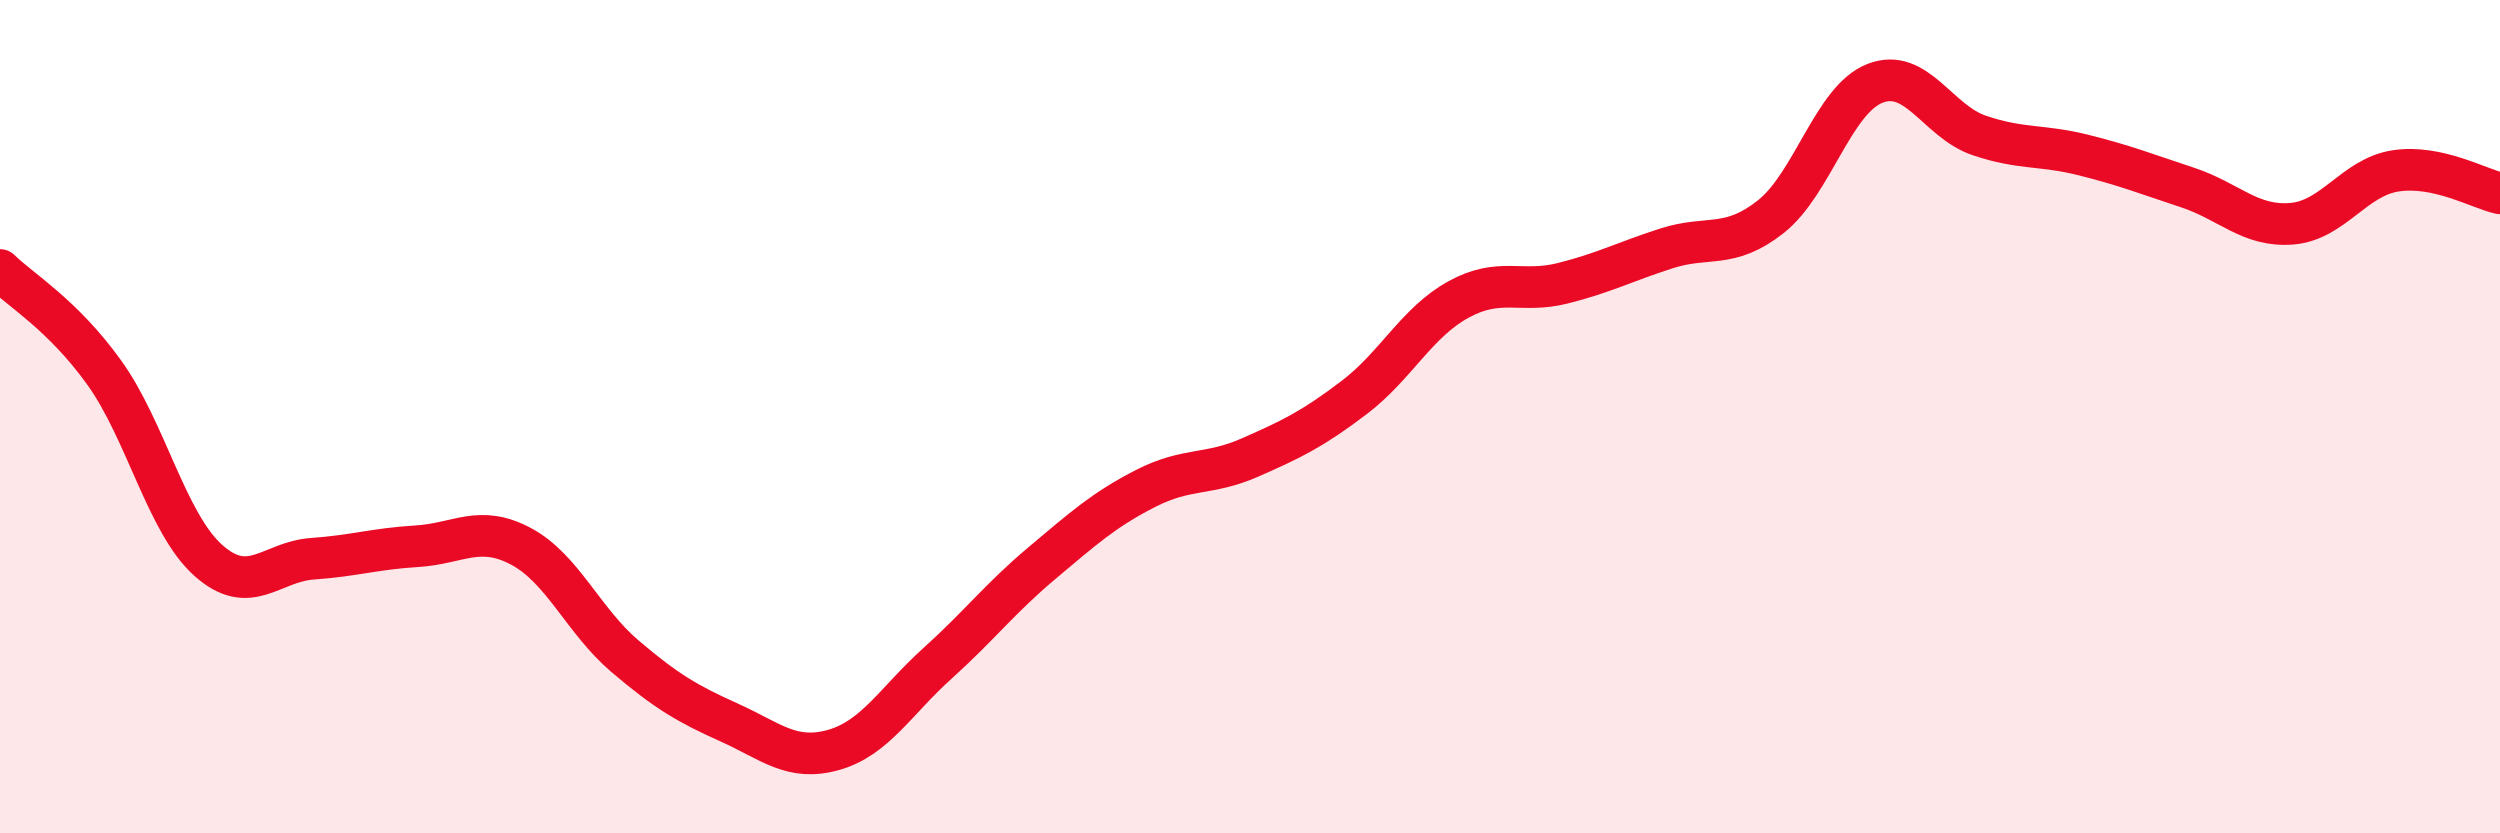
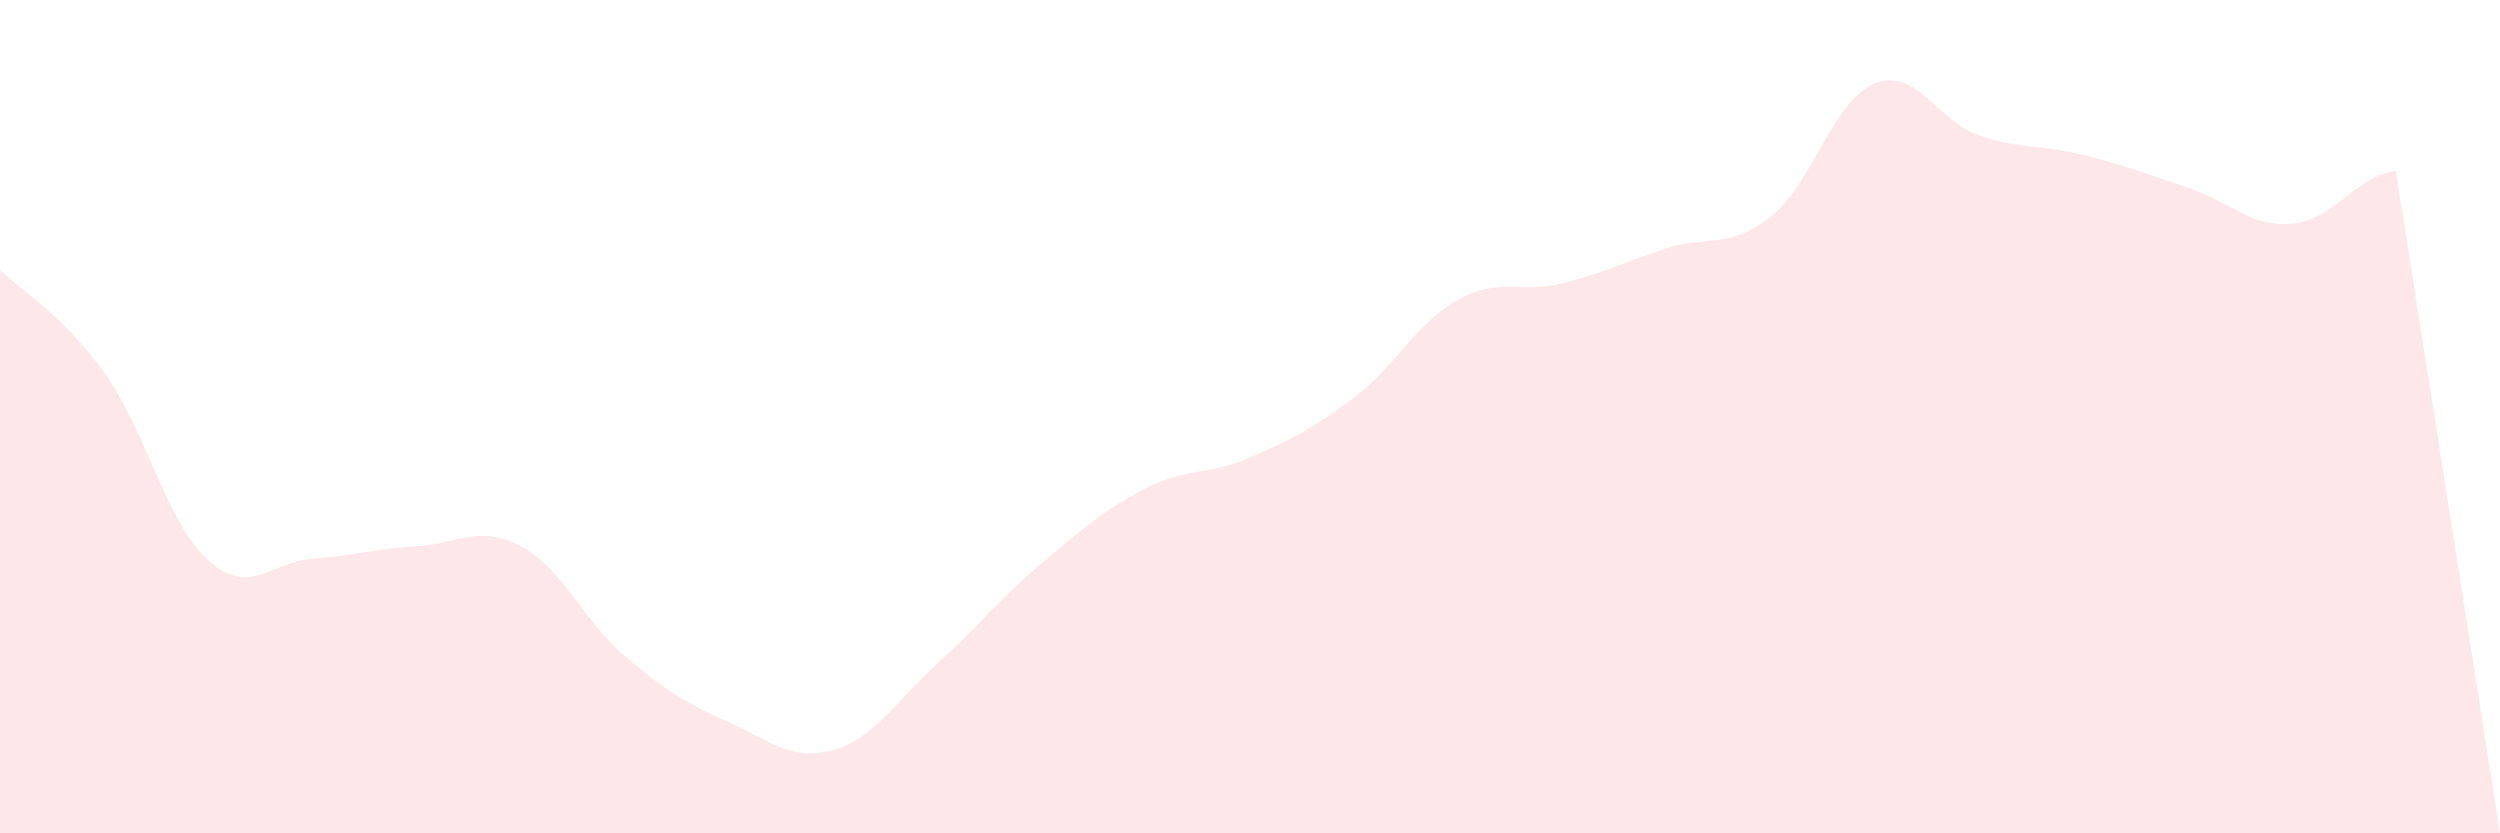
<svg xmlns="http://www.w3.org/2000/svg" width="60" height="20" viewBox="0 0 60 20">
-   <path d="M 0,6.48 C 0.5,6.97 1.5,7.55 2.5,8.94 C 3.5,10.33 4,12.56 5,13.45 C 6,14.34 6.5,13.48 7.5,13.41 C 8.5,13.34 9,13.17 10,13.11 C 11,13.05 11.5,12.58 12.5,13.11 C 13.5,13.64 14,14.9 15,15.75 C 16,16.6 16.5,16.89 17.5,17.34 C 18.5,17.79 19,18.28 20,18 C 21,17.72 21.5,16.82 22.5,15.92 C 23.5,15.02 24,14.36 25,13.52 C 26,12.68 26.5,12.23 27.5,11.72 C 28.5,11.21 29,11.42 30,10.98 C 31,10.54 31.5,10.3 32.5,9.54 C 33.5,8.78 34,7.74 35,7.19 C 36,6.64 36.5,7.05 37.5,6.8 C 38.5,6.55 39,6.28 40,5.96 C 41,5.64 41.5,5.99 42.5,5.2 C 43.5,4.41 44,2.39 45,2 C 46,1.61 46.5,2.91 47.5,3.25 C 48.5,3.59 49,3.47 50,3.72 C 51,3.97 51.5,4.17 52.5,4.5 C 53.5,4.83 54,5.45 55,5.37 C 56,5.29 56.5,4.25 57.5,4.1 C 58.5,3.95 59.5,4.53 60,4.64L60 20L0 20Z" fill="#EB0A25" opacity="0.1" stroke-linecap="round" stroke-linejoin="round" />
-   <path d="M 0,6.48 C 0.5,6.97 1.5,7.55 2.5,8.94 C 3.5,10.33 4,12.56 5,13.45 C 6,14.34 6.5,13.48 7.5,13.41 C 8.5,13.34 9,13.17 10,13.11 C 11,13.05 11.5,12.58 12.5,13.11 C 13.5,13.64 14,14.9 15,15.75 C 16,16.6 16.5,16.89 17.5,17.34 C 18.5,17.79 19,18.28 20,18 C 21,17.72 21.5,16.82 22.5,15.92 C 23.5,15.02 24,14.36 25,13.52 C 26,12.68 26.5,12.23 27.5,11.72 C 28.5,11.21 29,11.42 30,10.98 C 31,10.54 31.5,10.3 32.5,9.54 C 33.5,8.78 34,7.74 35,7.19 C 36,6.64 36.5,7.05 37.5,6.8 C 38.5,6.55 39,6.28 40,5.96 C 41,5.64 41.5,5.99 42.5,5.2 C 43.5,4.41 44,2.39 45,2 C 46,1.61 46.5,2.91 47.5,3.25 C 48.5,3.59 49,3.47 50,3.72 C 51,3.97 51.5,4.17 52.5,4.5 C 53.5,4.83 54,5.45 55,5.37 C 56,5.29 56.5,4.25 57.5,4.1 C 58.5,3.95 59.5,4.53 60,4.64" stroke="#EB0A25" stroke-width="1" fill="none" stroke-linecap="round" stroke-linejoin="round" />
+   <path d="M 0,6.48 C 0.5,6.97 1.5,7.55 2.5,8.94 C 3.5,10.33 4,12.56 5,13.45 C 6,14.34 6.5,13.48 7.5,13.41 C 8.5,13.34 9,13.17 10,13.11 C 11,13.05 11.5,12.58 12.5,13.11 C 13.5,13.64 14,14.9 15,15.75 C 16,16.6 16.5,16.89 17.5,17.34 C 18.5,17.79 19,18.28 20,18 C 21,17.72 21.5,16.82 22.5,15.92 C 23.5,15.02 24,14.36 25,13.52 C 26,12.68 26.5,12.23 27.5,11.72 C 28.5,11.21 29,11.42 30,10.98 C 31,10.54 31.5,10.3 32.5,9.54 C 33.5,8.78 34,7.74 35,7.19 C 36,6.64 36.5,7.05 37.5,6.8 C 38.5,6.55 39,6.28 40,5.96 C 41,5.64 41.5,5.99 42.5,5.2 C 43.5,4.41 44,2.39 45,2 C 46,1.61 46.5,2.91 47.5,3.25 C 48.5,3.59 49,3.47 50,3.72 C 51,3.97 51.5,4.17 52.5,4.5 C 53.5,4.83 54,5.45 55,5.37 C 56,5.29 56.5,4.25 57.5,4.1 L60 20L0 20Z" fill="#EB0A25" opacity="0.1" stroke-linecap="round" stroke-linejoin="round" />
</svg>